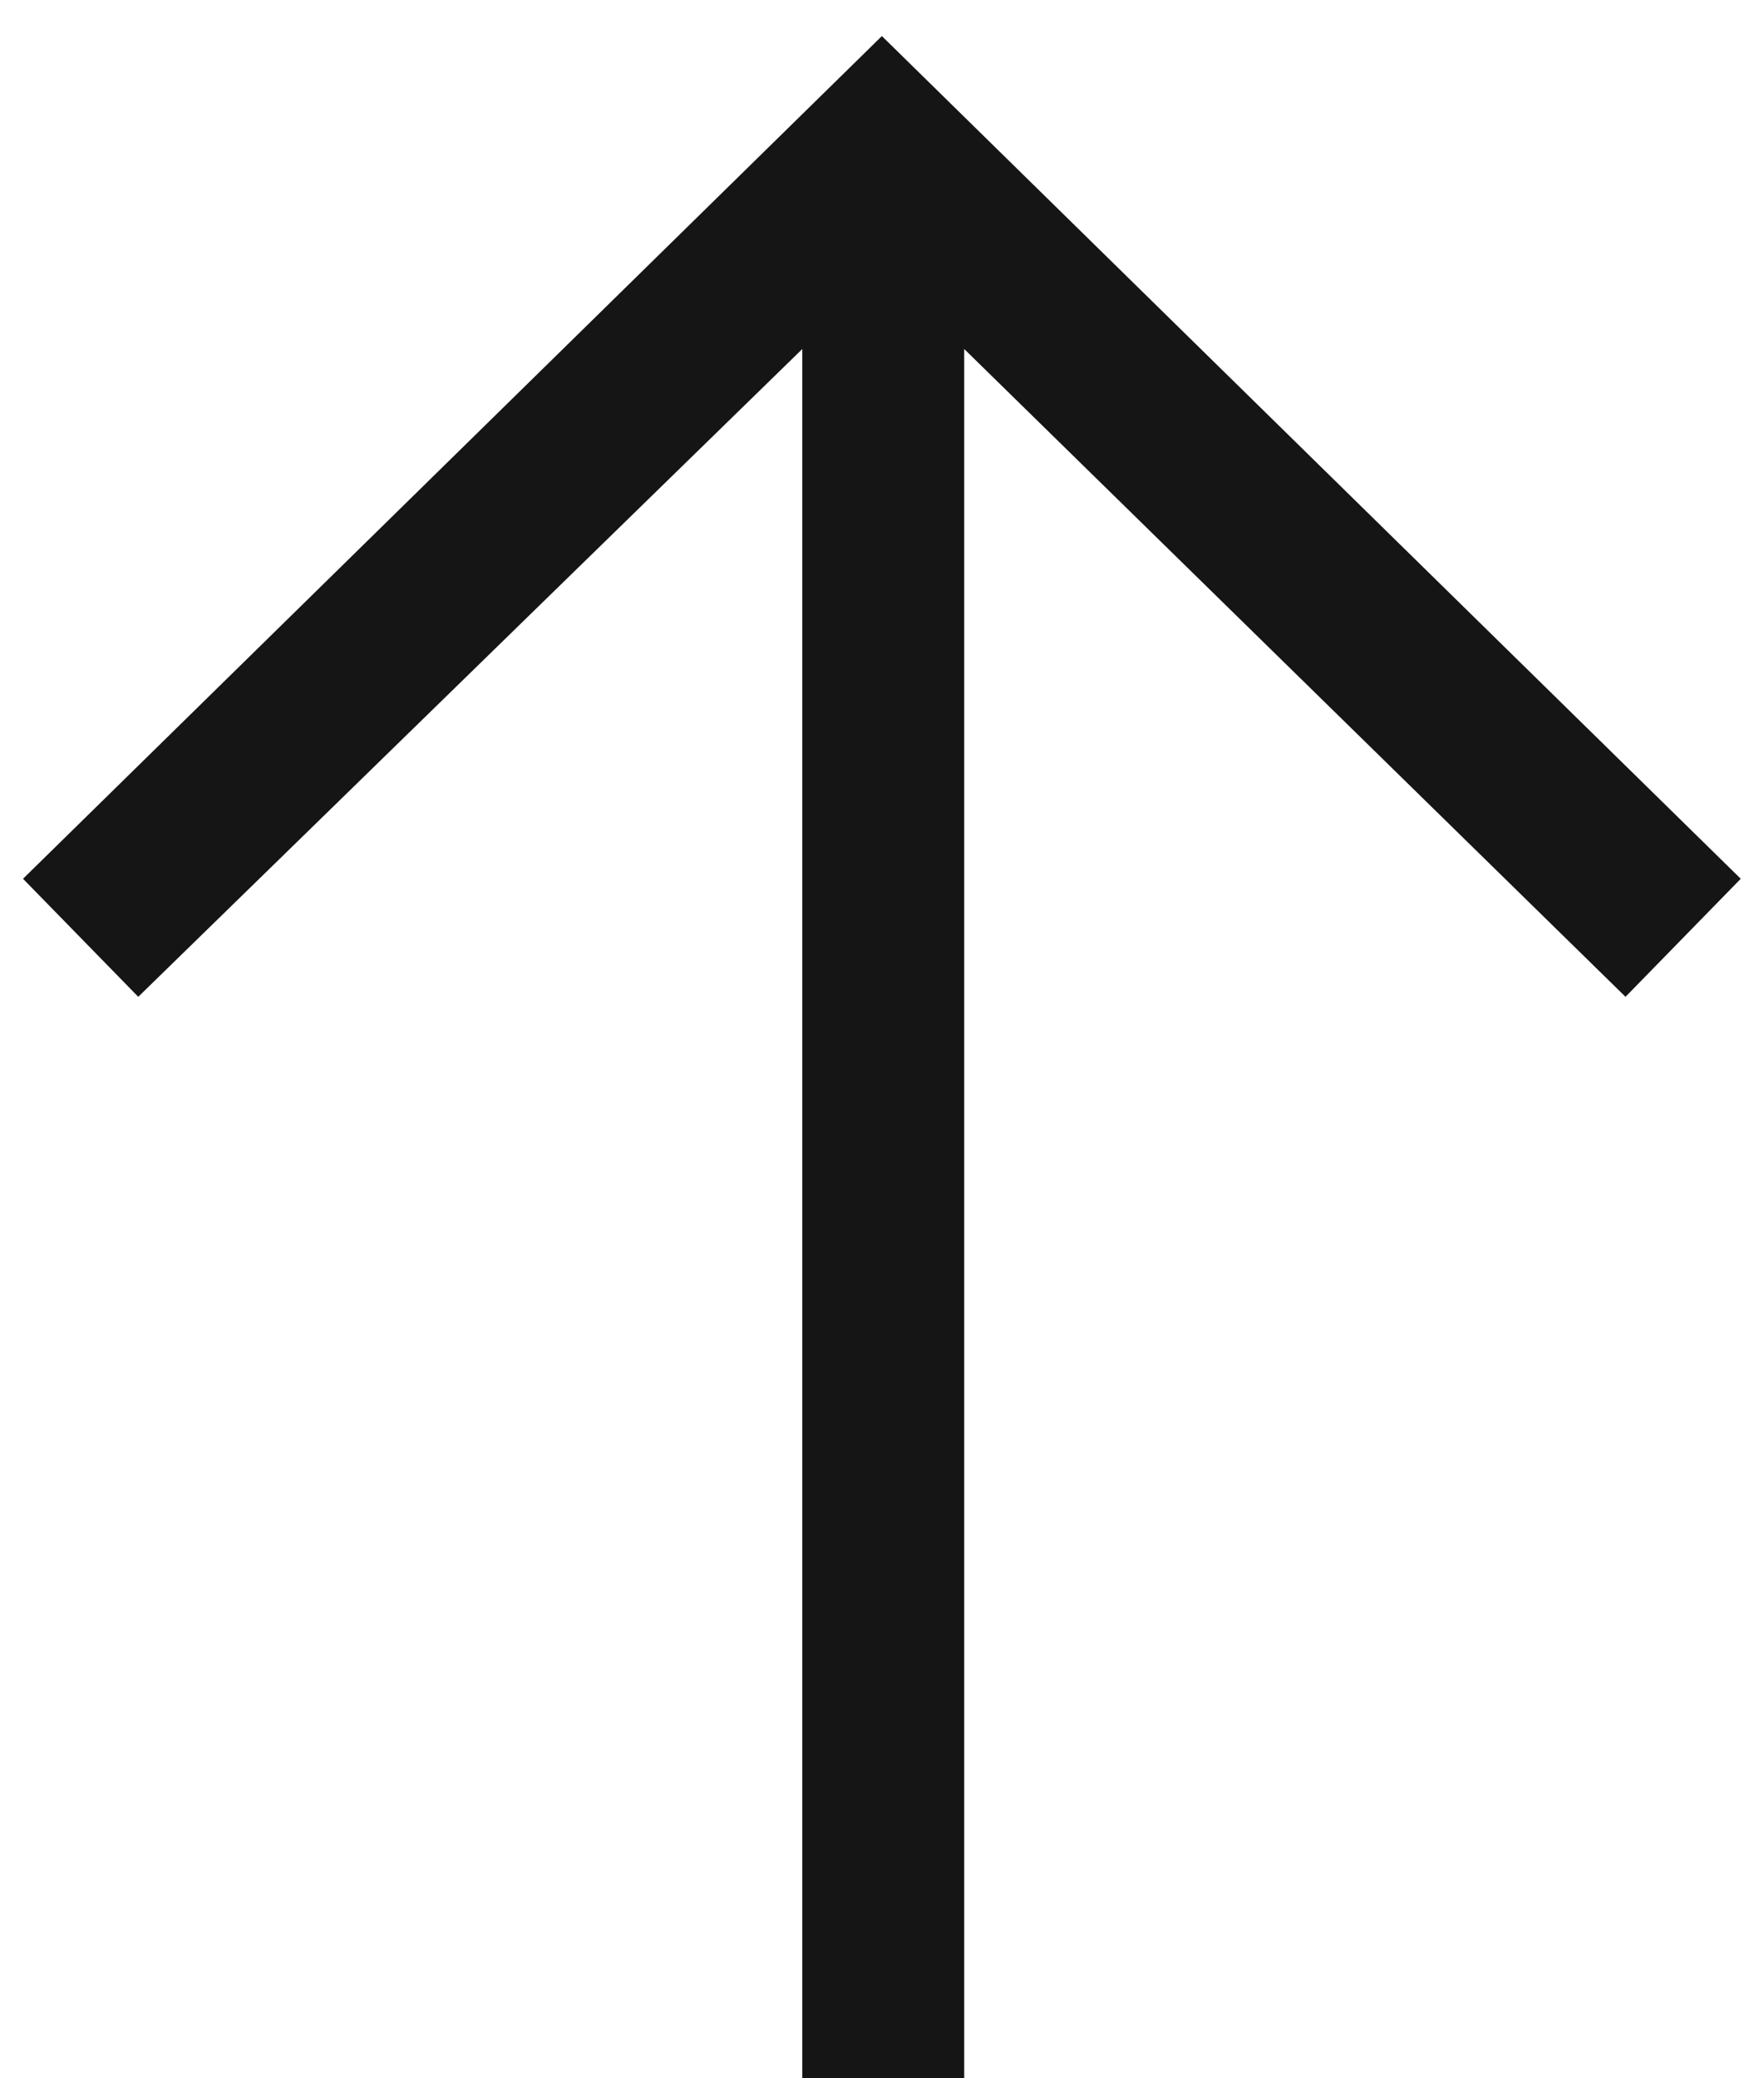
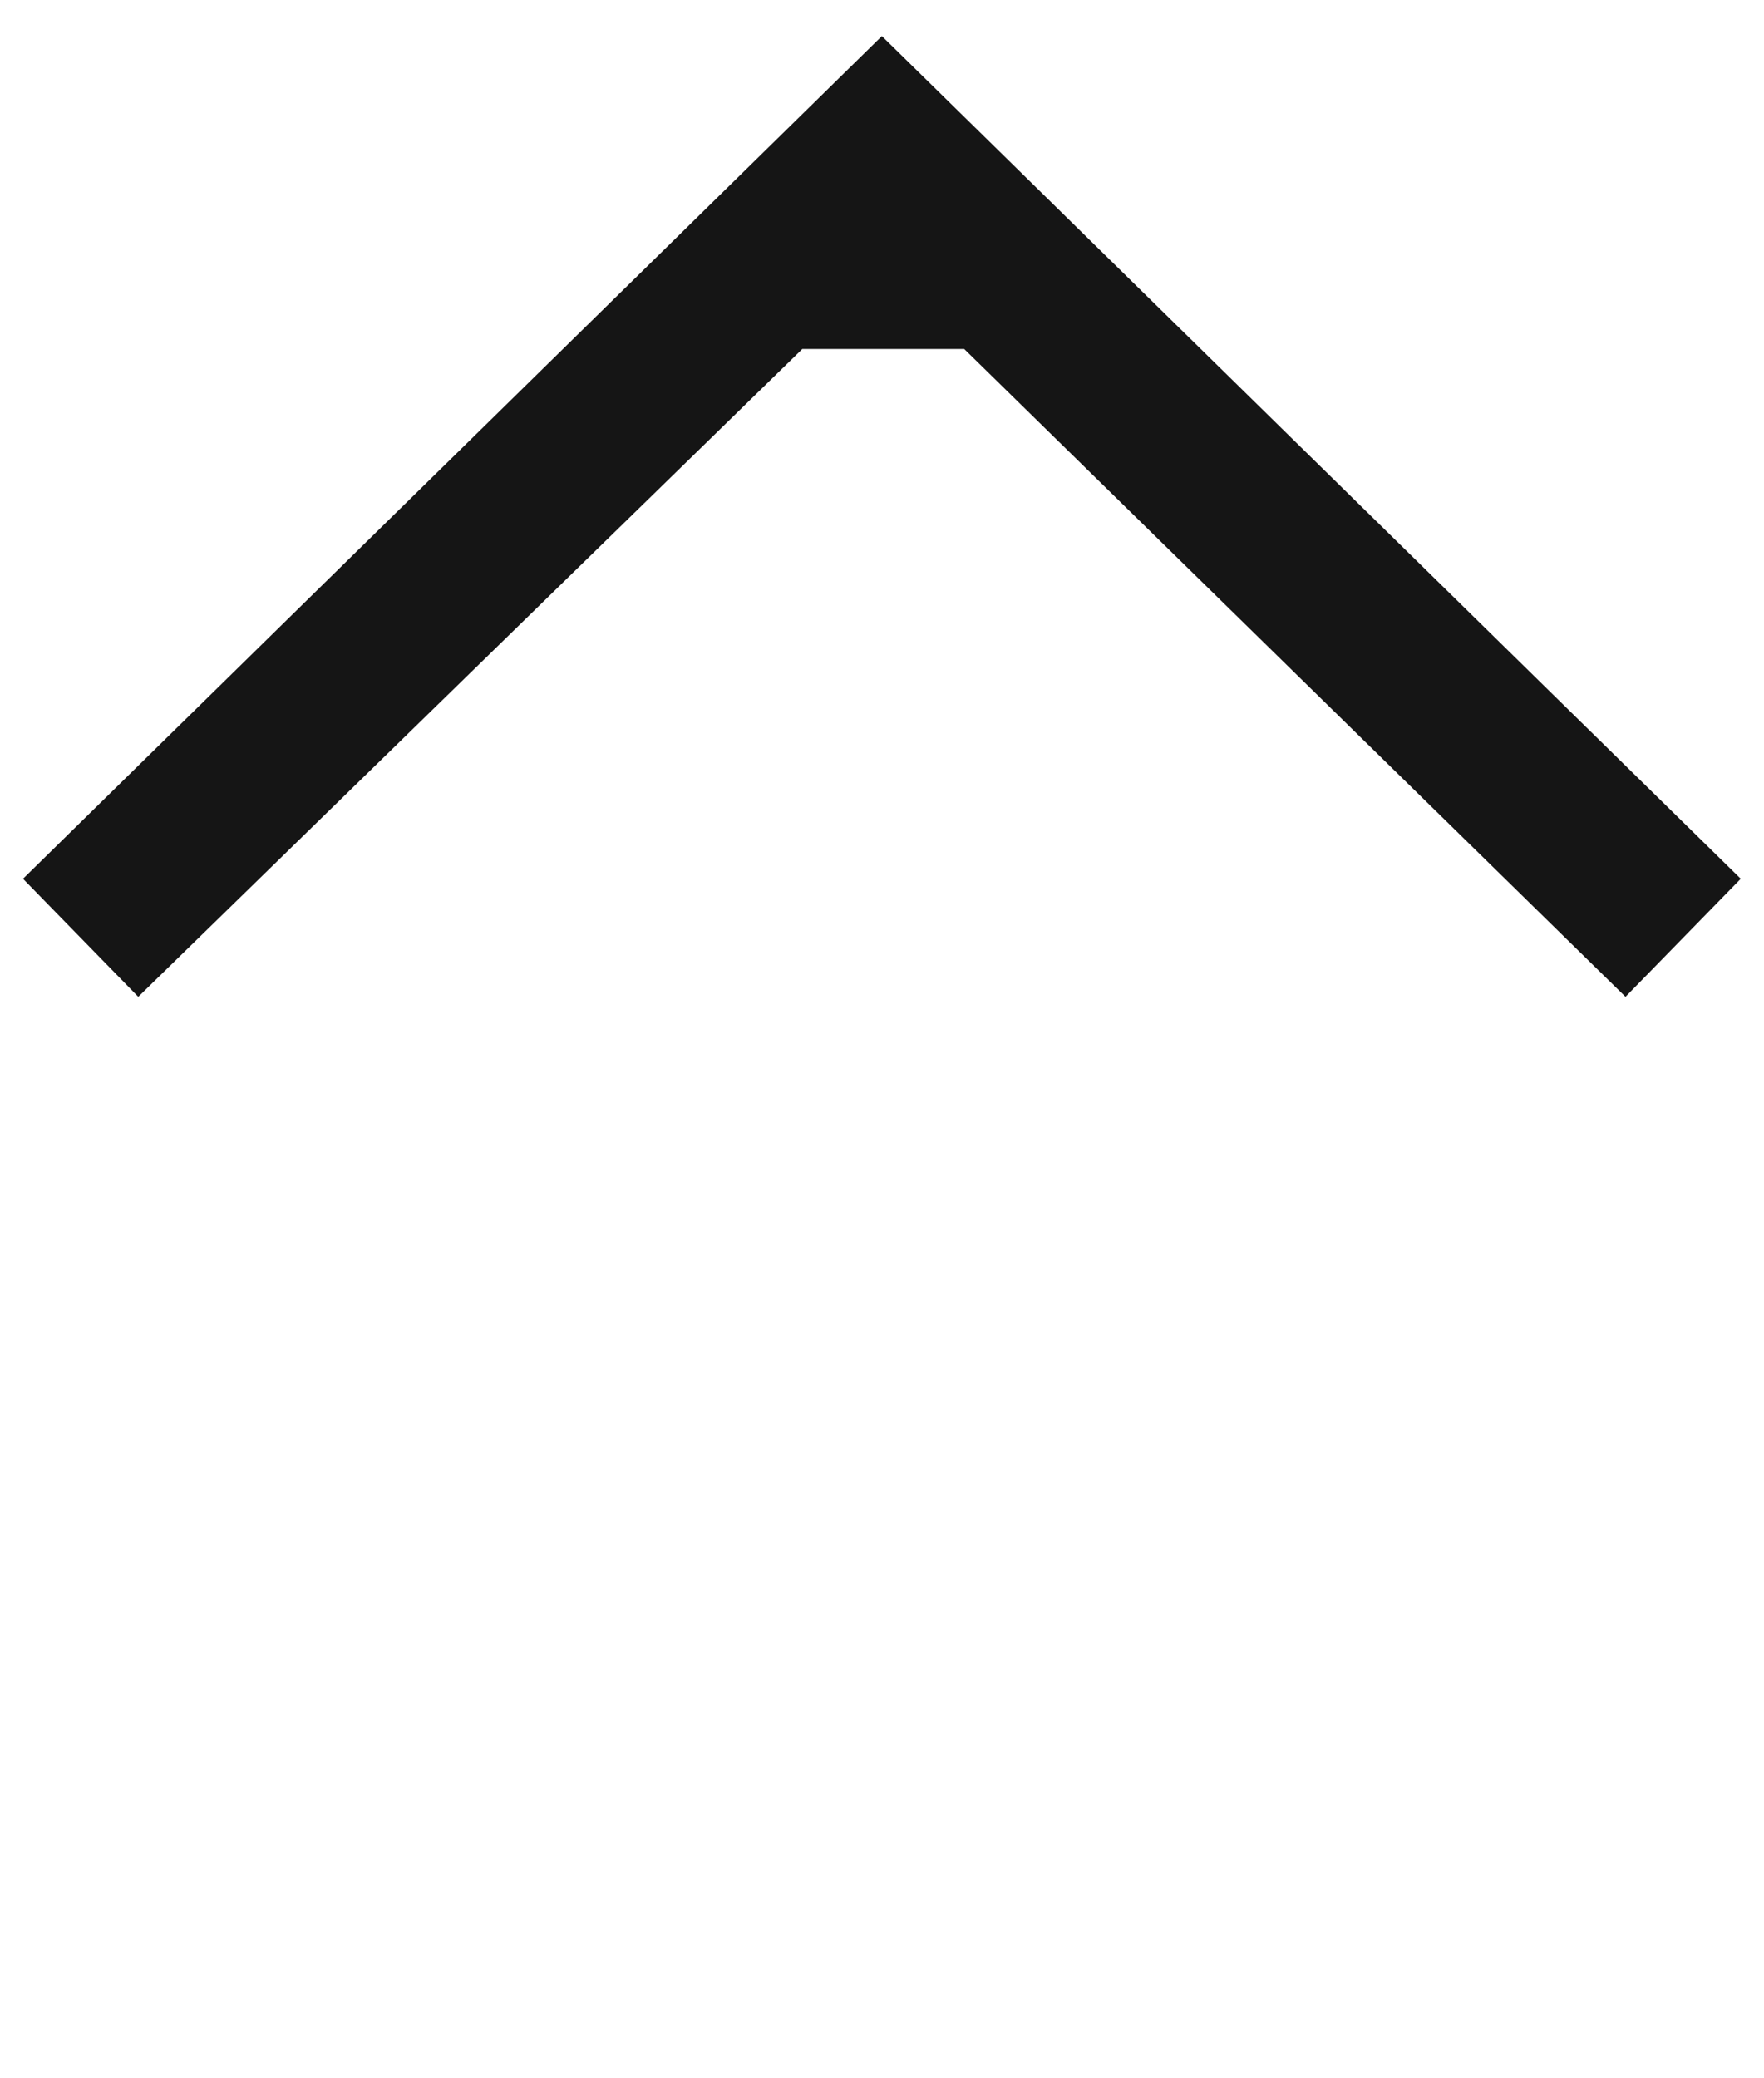
<svg xmlns="http://www.w3.org/2000/svg" width="45" height="53" viewBox="0 0 45 53" fill="none">
-   <path d="M3.527 25.42L0.587 22.41L22.497 0.92L44.407 22.41L41.467 25.42L24.597 8.9V53H20.467V8.9L3.527 25.42Z" fill="#151515" />
+   <path d="M3.527 25.42L0.587 22.41L22.497 0.92L44.407 22.41L41.467 25.42L24.597 8.9H20.467V8.9L3.527 25.42Z" fill="#151515" />
</svg>